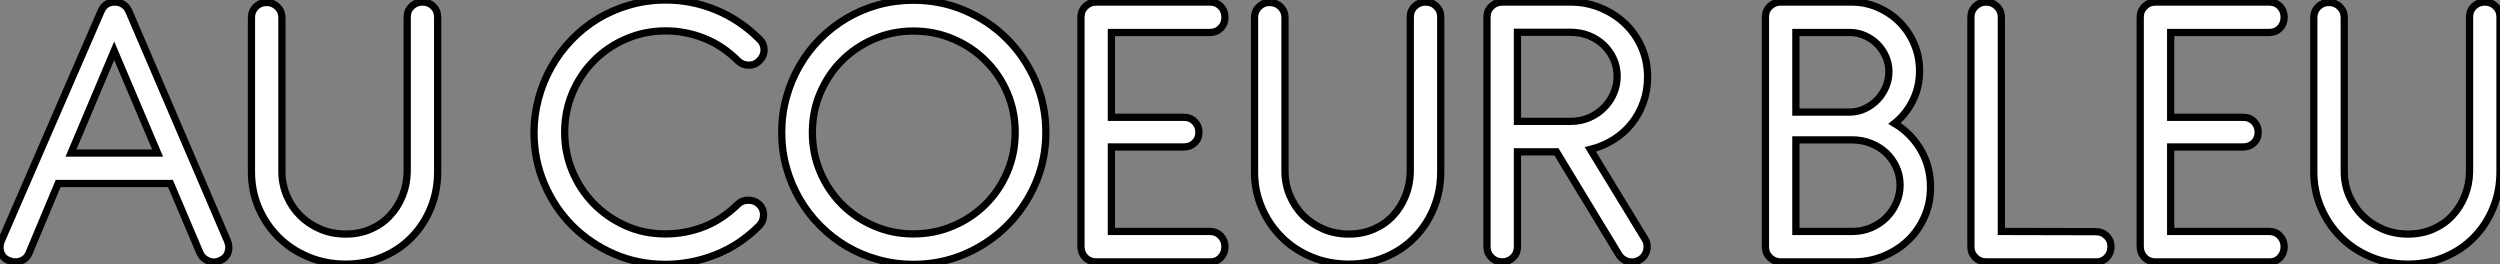
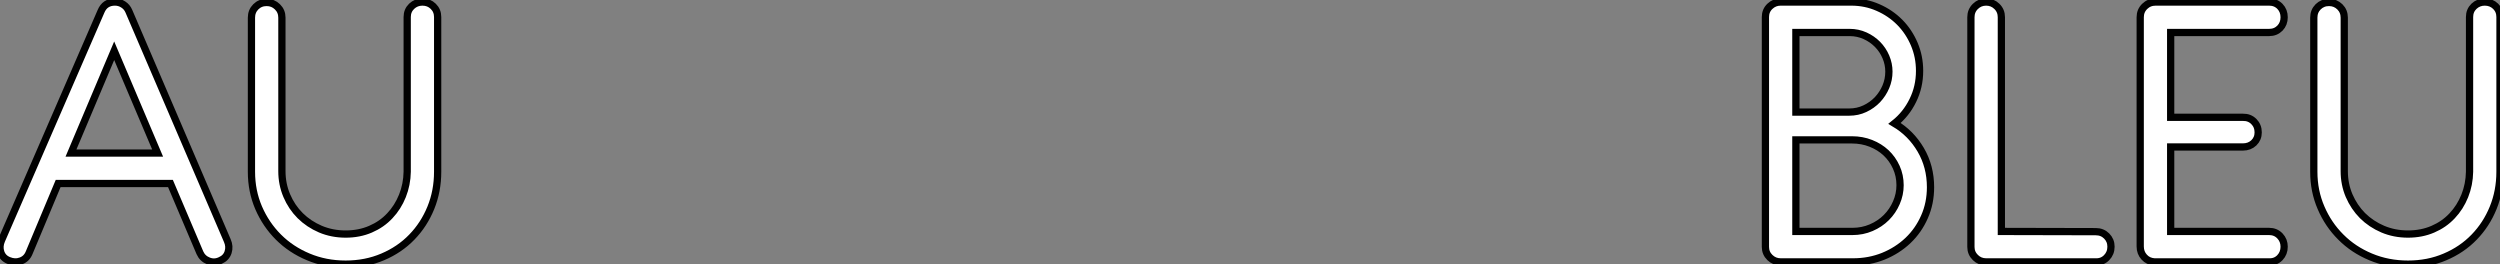
<svg xmlns="http://www.w3.org/2000/svg" viewBox="0.601 -36.12 344.789 36.46">
  <rect x="0.601" y="-36.12" width="344.789" height="36.46" fill="#808080" stroke="none" />
  <path d="M24.11-10.81L28.17-1.26Q28.53-0.45 29.36-0.13Q30.18 0.20 31.00-0.20L31.00-0.20Q31.81-0.56 32.06-1.34Q32.31-2.13 31.95-2.94L31.95-2.94L18.37-34.58Q18.12-35.17 17.60-35.50Q17.08-35.84 16.46-35.84L16.46-35.84Q15.06-35.84 14.53-34.55L14.53-34.55L0.81-2.97Q0.45-2.13 0.71-1.33Q0.98-0.53 1.79-0.20L1.79-0.20Q2.66 0.17 3.47-0.13Q4.28-0.42 4.62-1.26L4.62-1.26L8.62-10.81L24.11-10.81ZM10.39-15.01L16.35-29.12L22.34-15.01L10.39-15.01ZM39.48-33.68L39.48-12.52Q39.48-10.72 40.15-9.14Q40.82-7.56 42-6.38Q43.18-5.21 44.79-4.52Q46.40-3.84 48.27-3.84L48.27-3.84Q50.15-3.84 51.70-4.51Q53.26-5.18 54.36-6.36Q55.47-7.53 56.10-9.10Q56.73-10.67 56.76-12.43L56.76-12.43L56.76-33.77Q56.76-34.66 57.37-35.25Q57.99-35.84 58.86-35.84L58.86-35.84Q59.75-35.84 60.35-35.25Q60.96-34.66 60.96-33.77L60.96-33.77L60.96-12.43Q60.96-9.77 60.02-7.46Q59.08-5.15 57.40-3.42Q55.72-1.68 53.38-0.69Q51.04 0.31 48.27 0.31L48.27 0.31Q45.50 0.31 43.12-0.69Q40.74-1.68 39.00-3.42Q37.27-5.15 36.27-7.46Q35.28-9.77 35.28-12.43L35.28-12.43L35.28-33.68Q35.28-34.58 35.88-35.18Q36.48-35.78 37.38-35.78L37.38-35.78Q38.25-35.78 38.86-35.18Q39.48-34.58 39.48-33.68L39.48-33.68Z" fill="white" stroke="black" transform="scale(1,1)" />
-   <path d="M105.36-30.69L105.36-30.69Q102.64-33.40 99.31-34.76Q95.98-36.12 92.45-36.12L92.45-36.12Q89.79-36.12 87.43-35.43Q85.06-34.75 83.03-33.52Q81.00-32.28 79.38-30.58Q77.75-28.87 76.62-26.84Q75.48-24.81 74.87-22.53Q74.25-20.24 74.25-17.84L74.25-17.84Q74.25-14.08 75.67-10.77Q77.08-7.45 79.54-4.98Q82.01-2.52 85.30-1.09Q88.59 0.34 92.34 0.34L92.34 0.34Q95.90 0.34 99.24-0.97Q102.59-2.27 105.30-4.98L105.30-4.98Q105.89-5.57 105.91-6.45Q105.92-7.34 105.28-7.95L105.28-7.95Q104.69-8.51 103.81-8.51Q102.92-8.51 102.34-7.92L102.34-7.92Q100.15-5.80 97.63-4.83Q95.11-3.86 92.37-3.86L92.37-3.86Q89.37-3.86 86.84-5.01Q84.30-6.16 82.44-8.08Q80.58-10.00 79.53-12.53Q78.48-15.06 78.48-17.89L78.48-17.89Q78.48-20.80 79.57-23.35Q80.66-25.90 82.55-27.79Q84.44-29.68 86.99-30.77Q89.54-31.86 92.42-31.86L92.42-31.86Q95.14-31.86 97.72-30.84Q100.29-29.82 102.39-27.72L102.39-27.72Q103.01-27.13 103.88-27.13Q104.74-27.13 105.36-27.78L105.36-27.78Q105.98-28.39 105.98-29.23Q105.98-30.07 105.36-30.69ZM126.58-36.09L126.58-36.09Q124.04-36.09 121.71-35.45Q119.39-34.80 117.37-33.61Q115.36-32.42 113.70-30.76Q112.05-29.09 110.88-27.06Q109.70-25.03 109.06-22.71Q108.41-20.38 108.41-17.86L108.41-17.86Q108.41-15.34 109.06-13.02Q109.70-10.70 110.88-8.68Q112.05-6.66 113.70-5.00Q115.36-3.33 117.37-2.14Q119.39-0.95 121.73-0.31Q124.06 0.34 126.58 0.34L126.58 0.34Q130.36 0.34 133.68-1.09Q137.00-2.52 139.48-5.00Q141.96-7.48 143.40-10.78Q144.84-14.08 144.84-17.86L144.84-17.86Q144.84-21.64 143.40-24.96Q141.96-28.28 139.48-30.76Q137.00-33.24 133.68-34.66Q130.36-36.09 126.58-36.09ZM126.58-31.84L126.58-31.84Q129.50-31.84 132.06-30.74Q134.62-29.65 136.52-27.76Q138.43-25.87 139.52-23.32Q140.61-20.78 140.61-17.86L140.61-17.86Q140.61-14.95 139.52-12.39Q138.43-9.83 136.52-7.94Q134.62-6.05 132.06-4.96Q129.50-3.86 126.58-3.86L126.58-3.86Q123.67-3.86 121.14-4.96Q118.60-6.05 116.71-7.94Q114.82-9.83 113.73-12.39Q112.64-14.95 112.64-17.86L112.64-17.86Q112.64-20.78 113.73-23.32Q114.82-25.87 116.71-27.76Q118.60-29.65 121.14-30.74Q123.67-31.84 126.58-31.84ZM151.64 0L167.46 0Q168.36 0.03 168.95-0.59Q169.54-1.20 169.54-2.10L169.54-2.10Q169.54-2.97 168.95-3.58Q168.36-4.20 167.46-4.20L167.46-4.20L153.88-4.20L153.88-15.85L163.85-15.85Q164.75-15.85 165.35-16.42Q165.95-17.00 165.95-17.86L165.95-17.86Q165.95-18.76 165.35-19.36Q164.75-19.96 163.85-19.94L163.85-19.94L153.88-19.94L153.88-31.64L167.46-31.64Q168.36-31.64 168.95-32.24Q169.54-32.84 169.54-33.74L169.54-33.74Q169.54-34.64 168.95-35.24Q168.36-35.84 167.46-35.84L167.46-35.84L151.81-35.84Q150.92-35.84 150.30-35.24Q149.68-34.64 149.68-33.74L149.68-33.74L149.68-2.13Q149.68-1.26 150.23-0.66Q150.78-0.06 151.64 0L151.64 0ZM177.82-33.68L177.82-12.52Q177.82-10.72 178.50-9.14Q179.17-7.56 180.34-6.38Q181.52-5.21 183.13-4.52Q184.74-3.84 186.62-3.84L186.62-3.84Q188.49-3.84 190.05-4.51Q191.60-5.18 192.71-6.36Q193.81-7.53 194.44-9.10Q195.07-10.67 195.10-12.43L195.10-12.43L195.10-33.77Q195.10-34.66 195.72-35.25Q196.33-35.84 197.20-35.84L197.20-35.84Q198.10-35.84 198.70-35.25Q199.30-34.66 199.30-33.77L199.30-33.77L199.30-12.43Q199.30-9.77 198.36-7.46Q197.42-5.15 195.74-3.42Q194.06-1.68 191.73-0.69Q189.39 0.31 186.62 0.31L186.62 0.31Q183.84 0.31 181.46-0.69Q179.08-1.68 177.35-3.42Q175.61-5.15 174.62-7.46Q173.62-9.77 173.62-12.43L173.62-12.43L173.62-33.68Q173.62-34.58 174.23-35.18Q174.83-35.78 175.72-35.78L175.72-35.78Q176.59-35.78 177.21-35.18Q177.82-34.58 177.82-33.68L177.82-33.68ZM227.83-25.48L227.83-25.48Q227.83-27.69 227.01-29.58Q226.18-31.47 224.72-32.86Q223.27-34.24 221.32-35.04Q219.38-35.84 217.16-35.84L217.16-35.84L207.78-35.84Q206.92-35.84 206.30-35.25Q205.68-34.66 205.68-33.77L205.68-33.77L205.68-2.07Q205.68-1.20 206.30-0.60Q206.92 0 207.78 0L207.78 0Q208.65 0 209.27-0.60Q209.88-1.20 209.88-2.07L209.88-2.07L209.88-15.18L215.26-15.18L223.83-1.06Q224.25-0.34 225.05-0.08Q225.84 0.17 226.63-0.22L226.63-0.22Q227.02-0.42 227.29-0.74Q227.55-1.06 227.68-1.46Q227.80-1.85 227.76-2.28Q227.72-2.72 227.50-3.11L227.50-3.11L219.94-15.51Q221.64-15.93 223.10-16.84Q224.56-17.75 225.61-19.05Q226.66-20.36 227.24-21.99Q227.83-23.63 227.83-25.48ZM209.88-31.67L217.16-31.67Q218.54-31.67 219.71-31.21Q220.89-30.74 221.76-29.92Q222.62-29.09 223.13-27.99Q223.63-26.88 223.63-25.59L223.63-25.59Q223.63-24.36 223.14-23.23Q222.65-22.09 221.78-21.24Q220.92-20.38 219.75-19.88Q218.59-19.38 217.22-19.38L217.22-19.38L209.88-19.38L209.88-31.67Z" fill="white" stroke="black" transform="scale(1,1)" />
  <path d="M265.34-26.35L265.34-26.35Q265.34-24.14 264.41-22.26Q263.49-20.38 261.89-19.10L261.89-19.10Q264.16-17.75 265.50-15.46Q266.85-13.16 266.85-10.30L266.85-10.30Q266.85-8.09 266.02-6.22Q265.20-4.34 263.74-2.95Q262.28-1.57 260.34-0.78Q258.39 0 256.18 0L256.18 0L246.18 0Q245.32 0 244.70-0.60Q244.08-1.20 244.08-2.07L244.08-2.07L244.08-33.77Q244.08-34.66 244.70-35.25Q245.32-35.84 246.18-35.84L246.18-35.84L255.93-35.84Q257.89-35.84 259.61-35.08Q261.33-34.33 262.61-33.04Q263.88-31.75 264.61-30.03Q265.34-28.31 265.34-26.35ZM256.01-16.83L248.28-16.83L248.28-4.20L256.07-4.20Q257.47-4.20 258.67-4.72Q259.88-5.24 260.76-6.12Q261.64-7 262.14-8.16Q262.65-9.32 262.65-10.58L262.65-10.58Q262.65-11.90 262.13-13.05Q261.61-14.20 260.72-15.04Q259.82-15.88 258.62-16.35Q257.41-16.83 256.01-16.83L256.01-16.83ZM255.70-31.64L248.28-31.64L248.28-20.66L255.62-20.66Q256.80-20.66 257.79-21.13Q258.78-21.59 259.53-22.37Q260.27-23.16 260.69-24.15Q261.11-25.14 261.11-26.24L261.11-26.24Q261.11-27.30 260.69-28.28Q260.27-29.26 259.54-30.00Q258.81-30.74 257.82-31.19Q256.82-31.64 255.70-31.64L255.70-31.64ZM276.62-4.20L276.62-33.74Q276.62-34.64 276.00-35.24Q275.39-35.84 274.52-35.84L274.52-35.84Q273.65-35.84 273.04-35.24Q272.42-34.64 272.42-33.74L272.42-33.74L272.42-2.07Q272.42-1.20 273.04-0.60Q273.65 0 274.52 0L274.52 0L289.64 0Q290.54 0.03 291.14-0.59Q291.74-1.20 291.74-2.10L291.74-2.10Q291.74-2.97 291.14-3.57Q290.54-4.17 289.64-4.17L289.64-4.17L276.62-4.20ZM297.73 0L313.55 0Q314.45 0.03 315.04-0.59Q315.62-1.20 315.62-2.10L315.62-2.10Q315.62-2.97 315.04-3.58Q314.45-4.20 313.55-4.20L313.55-4.20L299.97-4.20L299.97-15.85L309.94-15.85Q310.84-15.85 311.44-16.42Q312.04-17.00 312.04-17.86L312.04-17.86Q312.04-18.76 311.44-19.36Q310.84-19.96 309.94-19.94L309.94-19.94L299.97-19.94L299.97-31.64L313.55-31.64Q314.45-31.64 315.04-32.24Q315.62-32.84 315.62-33.74L315.62-33.74Q315.62-34.64 315.04-35.24Q314.45-35.84 313.55-35.84L313.55-35.84L297.90-35.84Q297.00-35.84 296.39-35.24Q295.77-34.64 295.77-33.74L295.77-33.74L295.77-2.13Q295.77-1.26 296.32-0.66Q296.86-0.06 297.73 0L297.73 0ZM323.91-33.68L323.91-12.52Q323.91-10.72 324.58-9.14Q325.26-7.56 326.43-6.38Q327.61-5.21 329.22-4.52Q330.83-3.84 332.70-3.84L332.70-3.84Q334.58-3.84 336.13-4.51Q337.69-5.18 338.79-6.36Q339.90-7.53 340.53-9.10Q341.16-10.67 341.19-12.43L341.19-12.43L341.19-33.77Q341.19-34.66 341.80-35.25Q342.42-35.84 343.29-35.84L343.29-35.84Q344.18-35.84 344.79-35.25Q345.39-34.66 345.39-33.77L345.39-33.77L345.39-12.43Q345.39-9.77 344.45-7.46Q343.51-5.15 341.83-3.42Q340.15-1.68 337.81-0.69Q335.48 0.31 332.70 0.31L332.70 0.31Q329.93 0.31 327.55-0.69Q325.17-1.68 323.44-3.42Q321.70-5.15 320.71-7.46Q319.71-9.77 319.71-12.43L319.71-12.43L319.71-33.68Q319.71-34.58 320.31-35.18Q320.92-35.78 321.81-35.78L321.81-35.78Q322.68-35.78 323.30-35.18Q323.91-34.58 323.91-33.68L323.91-33.68Z" fill="white" stroke="black" transform="scale(1,1)" />
</svg>